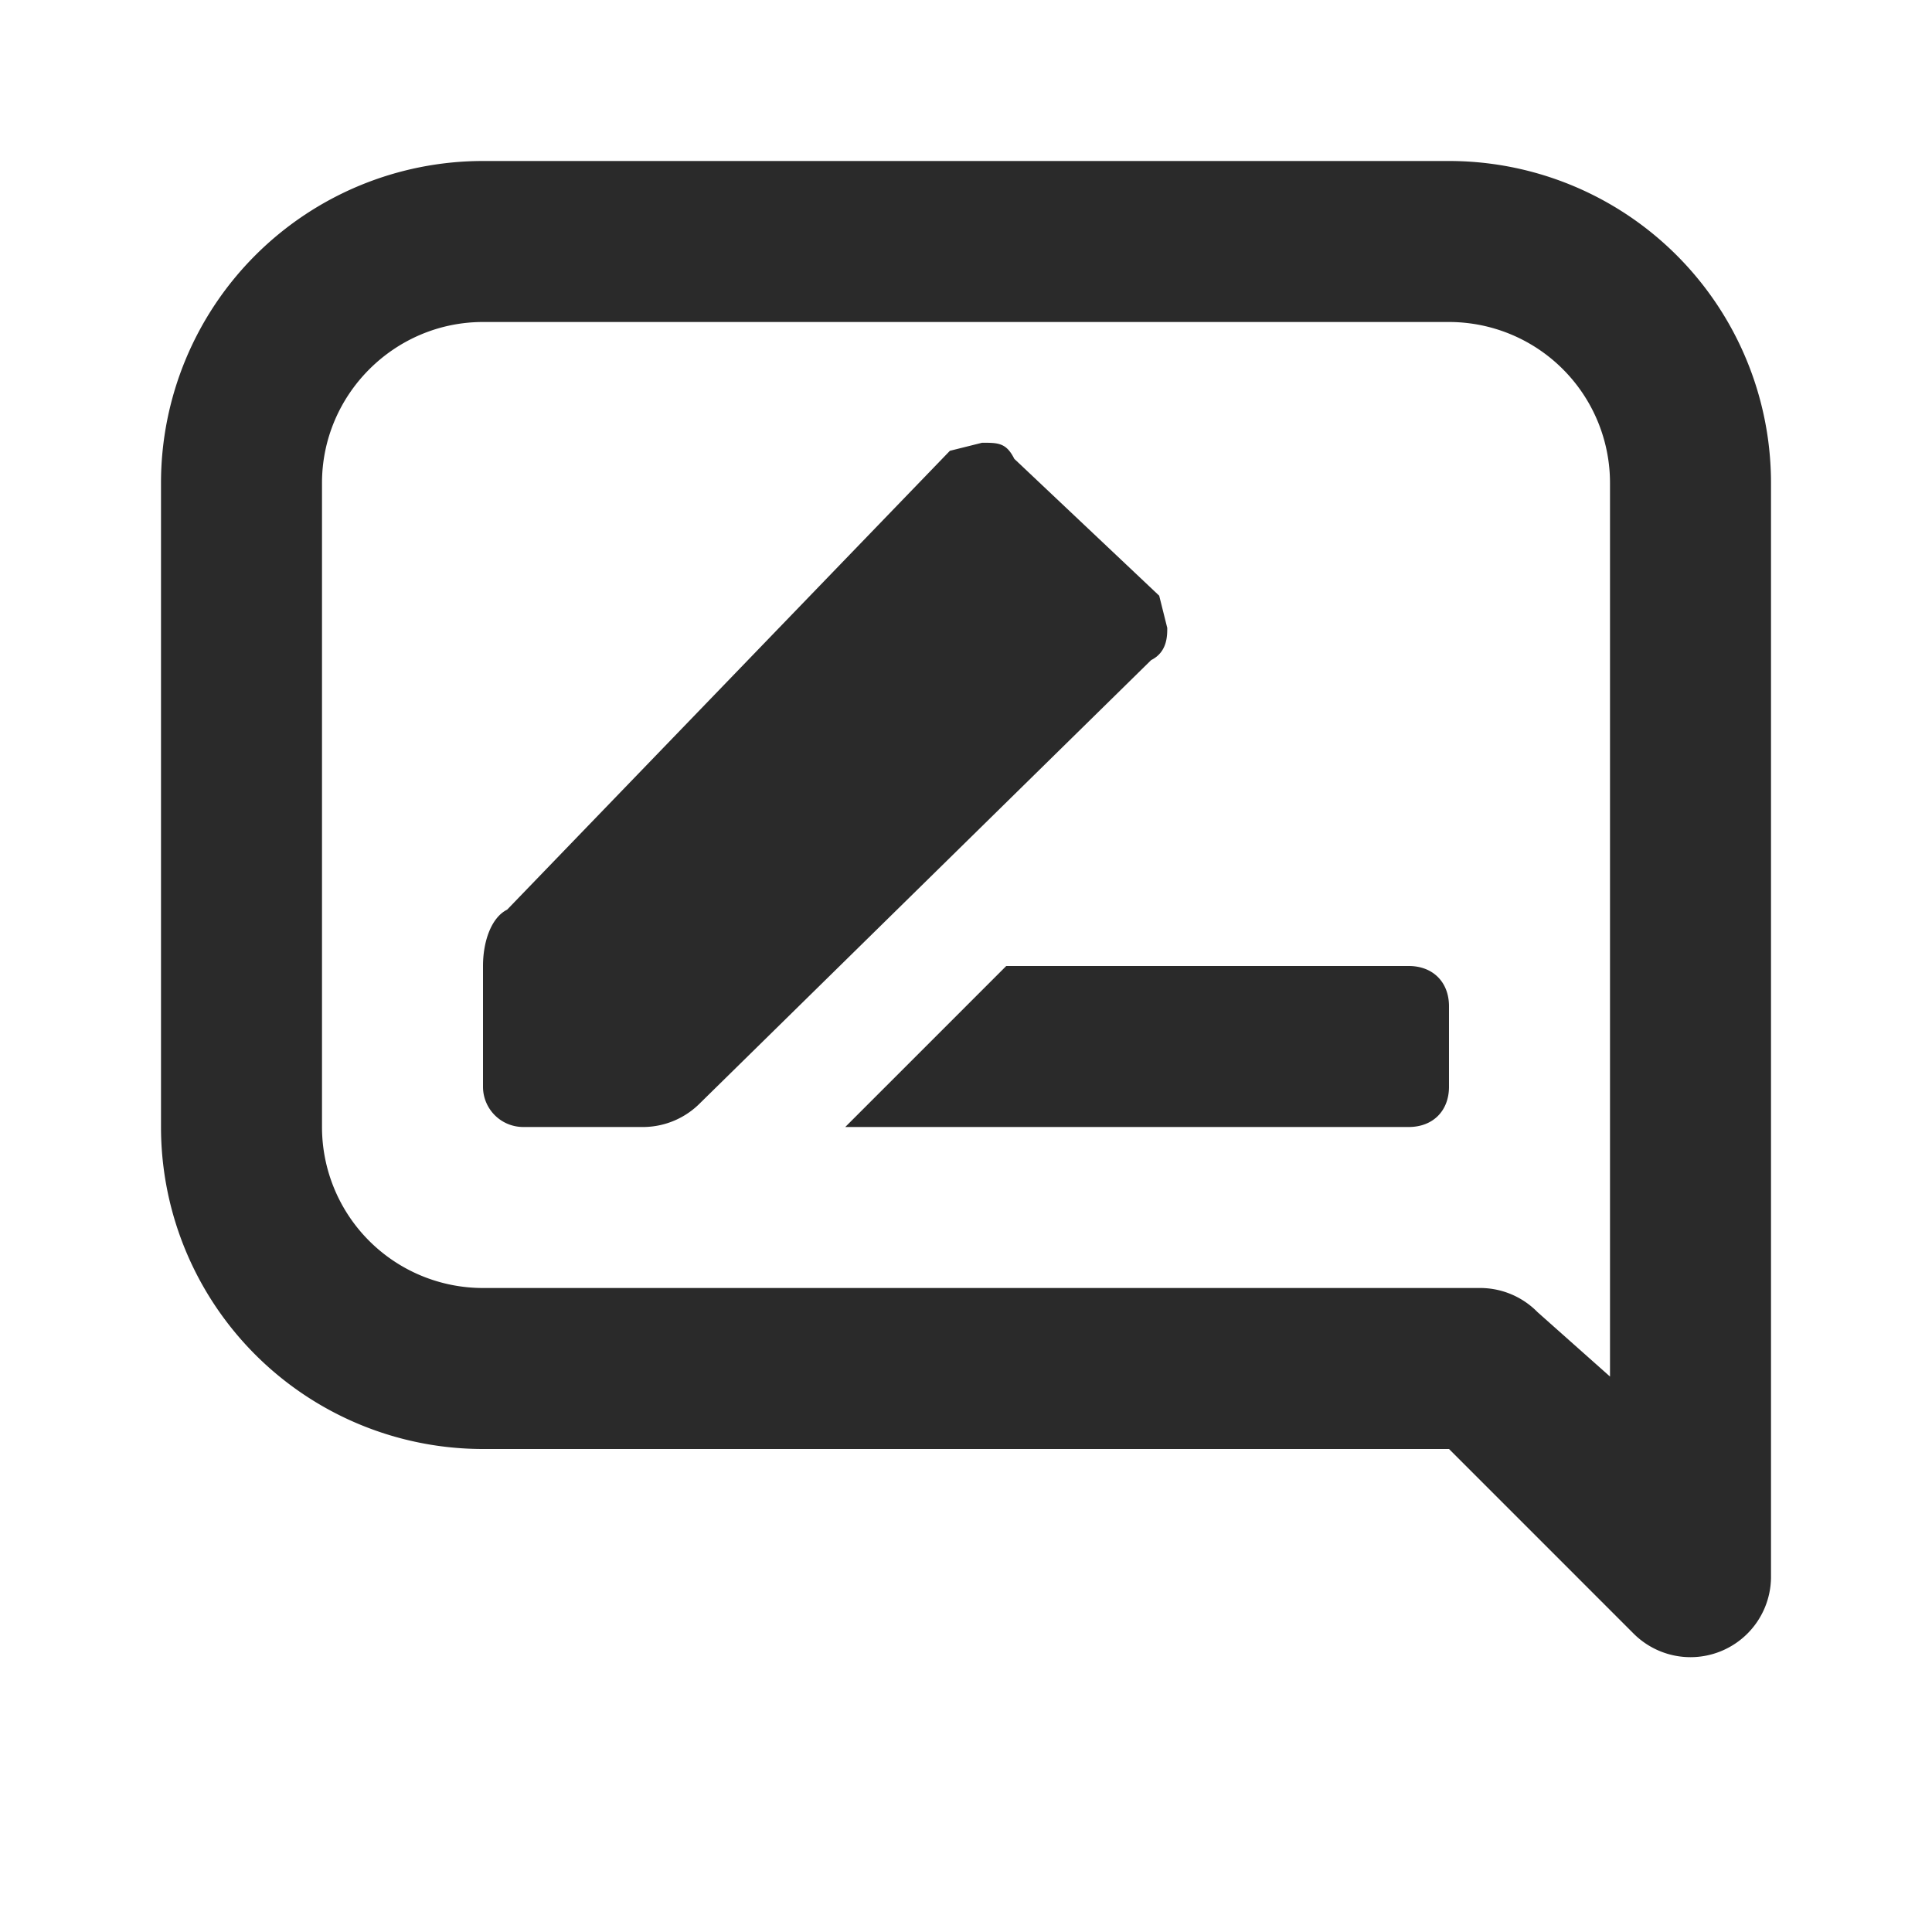
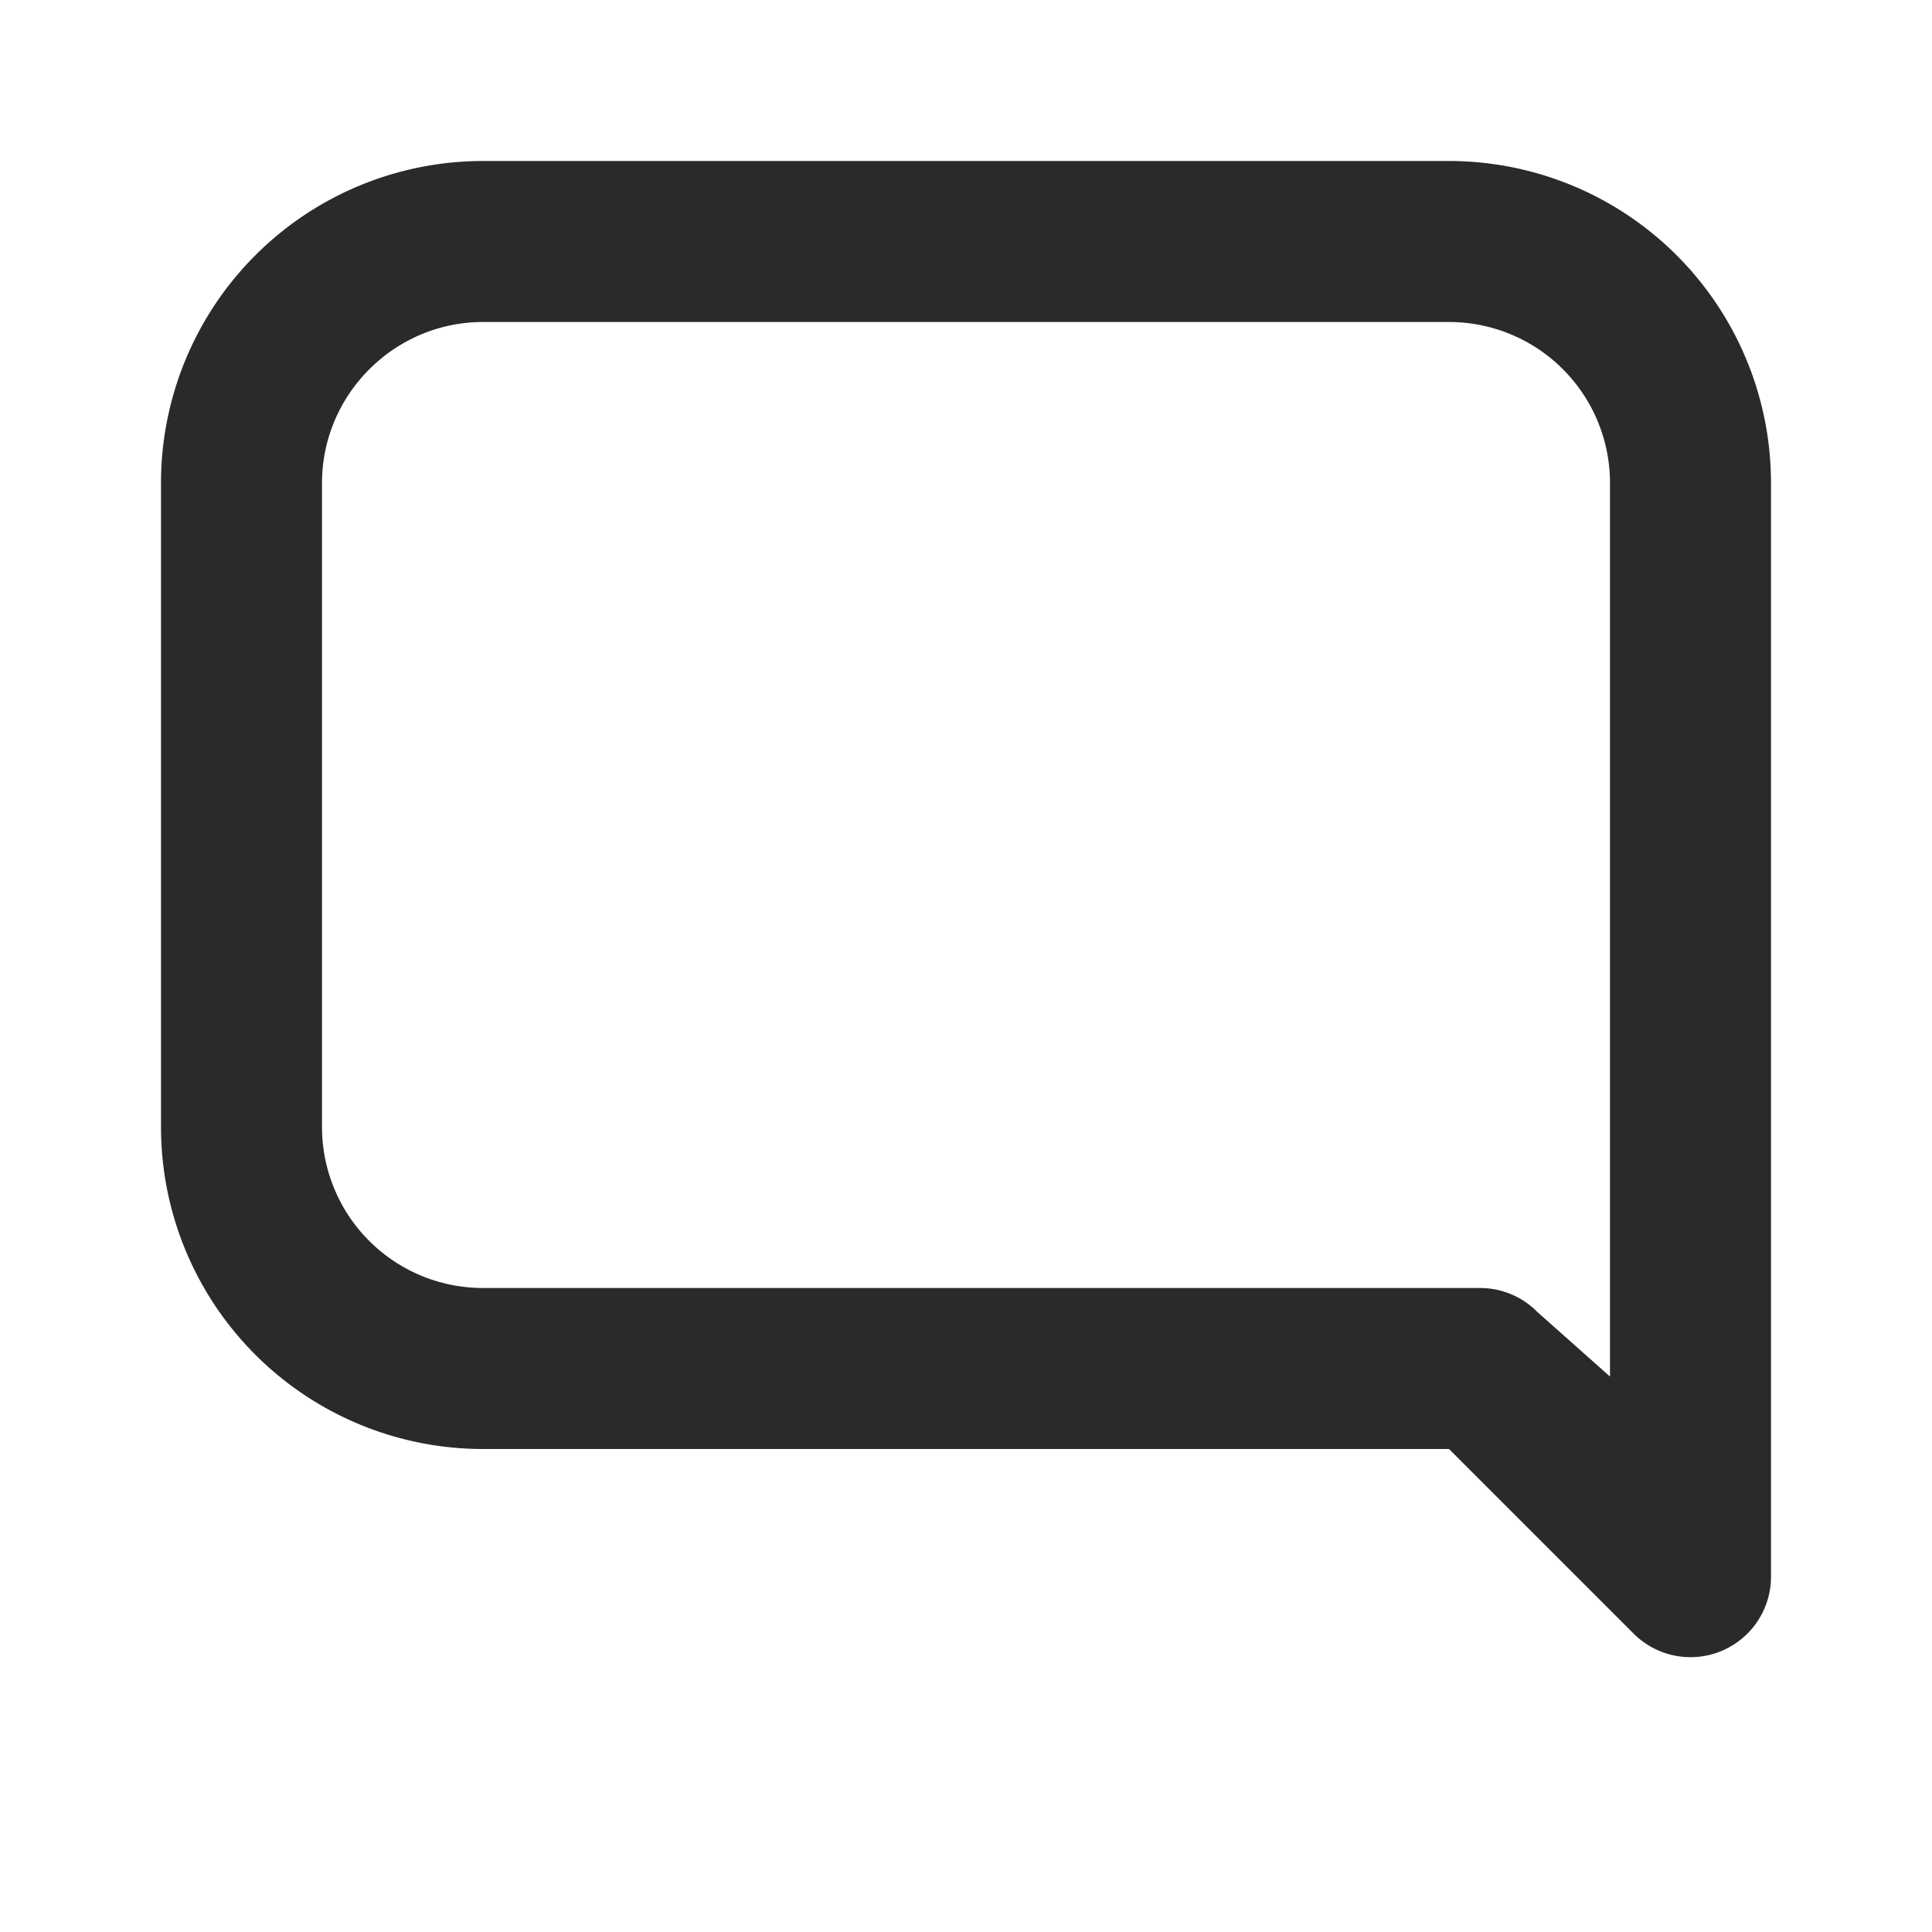
<svg xmlns="http://www.w3.org/2000/svg" width="24" height="24" fill="none">
  <g fill="#2A2A2A">
-     <path d="M20.3 20.3a1 1 0 0 0 1.7-.7V6a4 4 0 0 0-4-4H6a4 4 0 0 0-4 4v8a4 4 0 0 0 4 4h12l2.3 2.3Zm-1.2-4a1 1 0 0 0-.7-.3H6a2 2 0 0 1-2-2V6c0-1.1.9-2 2-2h12a2 2 0 0 1 2 2v11.1l-.9-.8Z" />
-     <path d="M8 14H6.5a.5.5 0 0 1-.5-.5V12c0-.3.1-.6.3-.7l5.5-5.7.4-.1c.2 0 .3 0 .4.2l1.8 1.7.1.4c0 .1 0 .3-.2.4l-5.6 5.5a1 1 0 0 1-.7.3Zm9.5 0h-7l2-2h5c.3 0 .5.2.5.5v1c0 .3-.2.5-.5.5Z" />
+     <path d="M20.3 20.3a1 1 0 0 0 1.7-.7V6a4 4 0 0 0-4-4H6a4 4 0 0 0-4 4v8a4 4 0 0 0 4 4h12l2.3 2.3m-1.2-4a1 1 0 0 0-.7-.3H6a2 2 0 0 1-2-2V6c0-1.1.9-2 2-2h12a2 2 0 0 1 2 2v11.1l-.9-.8Z" />
  </g>
</svg>